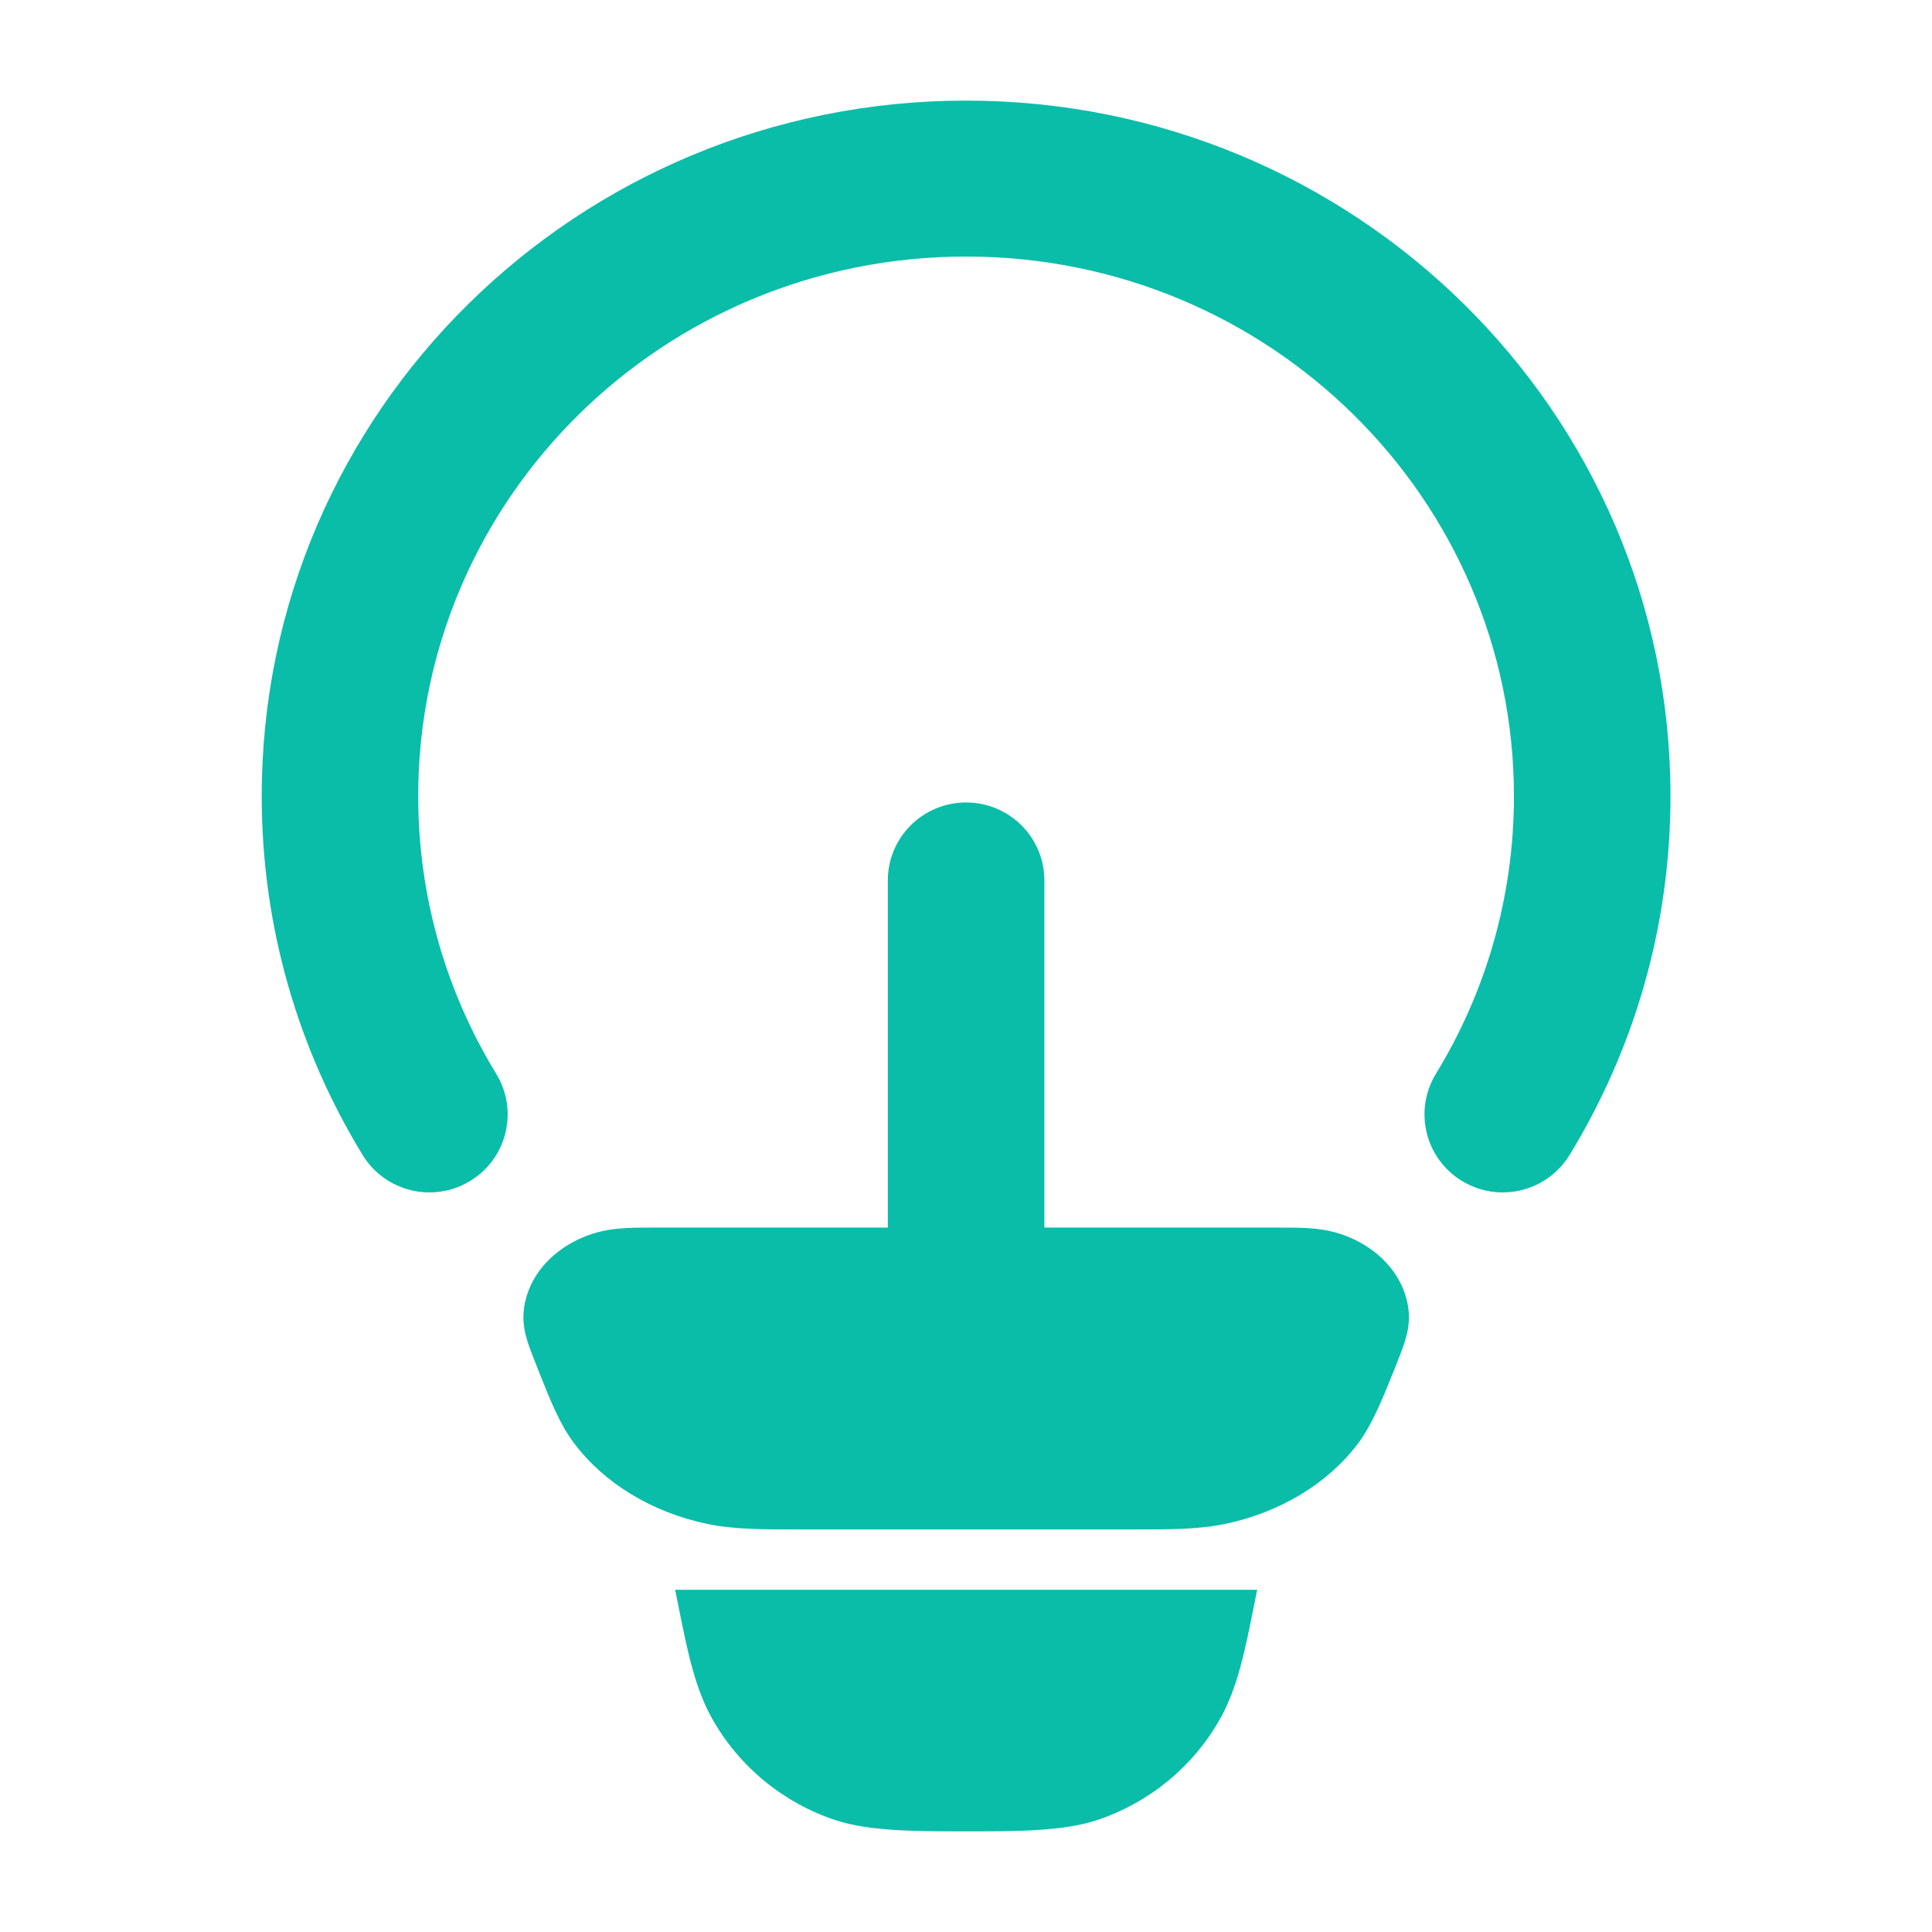
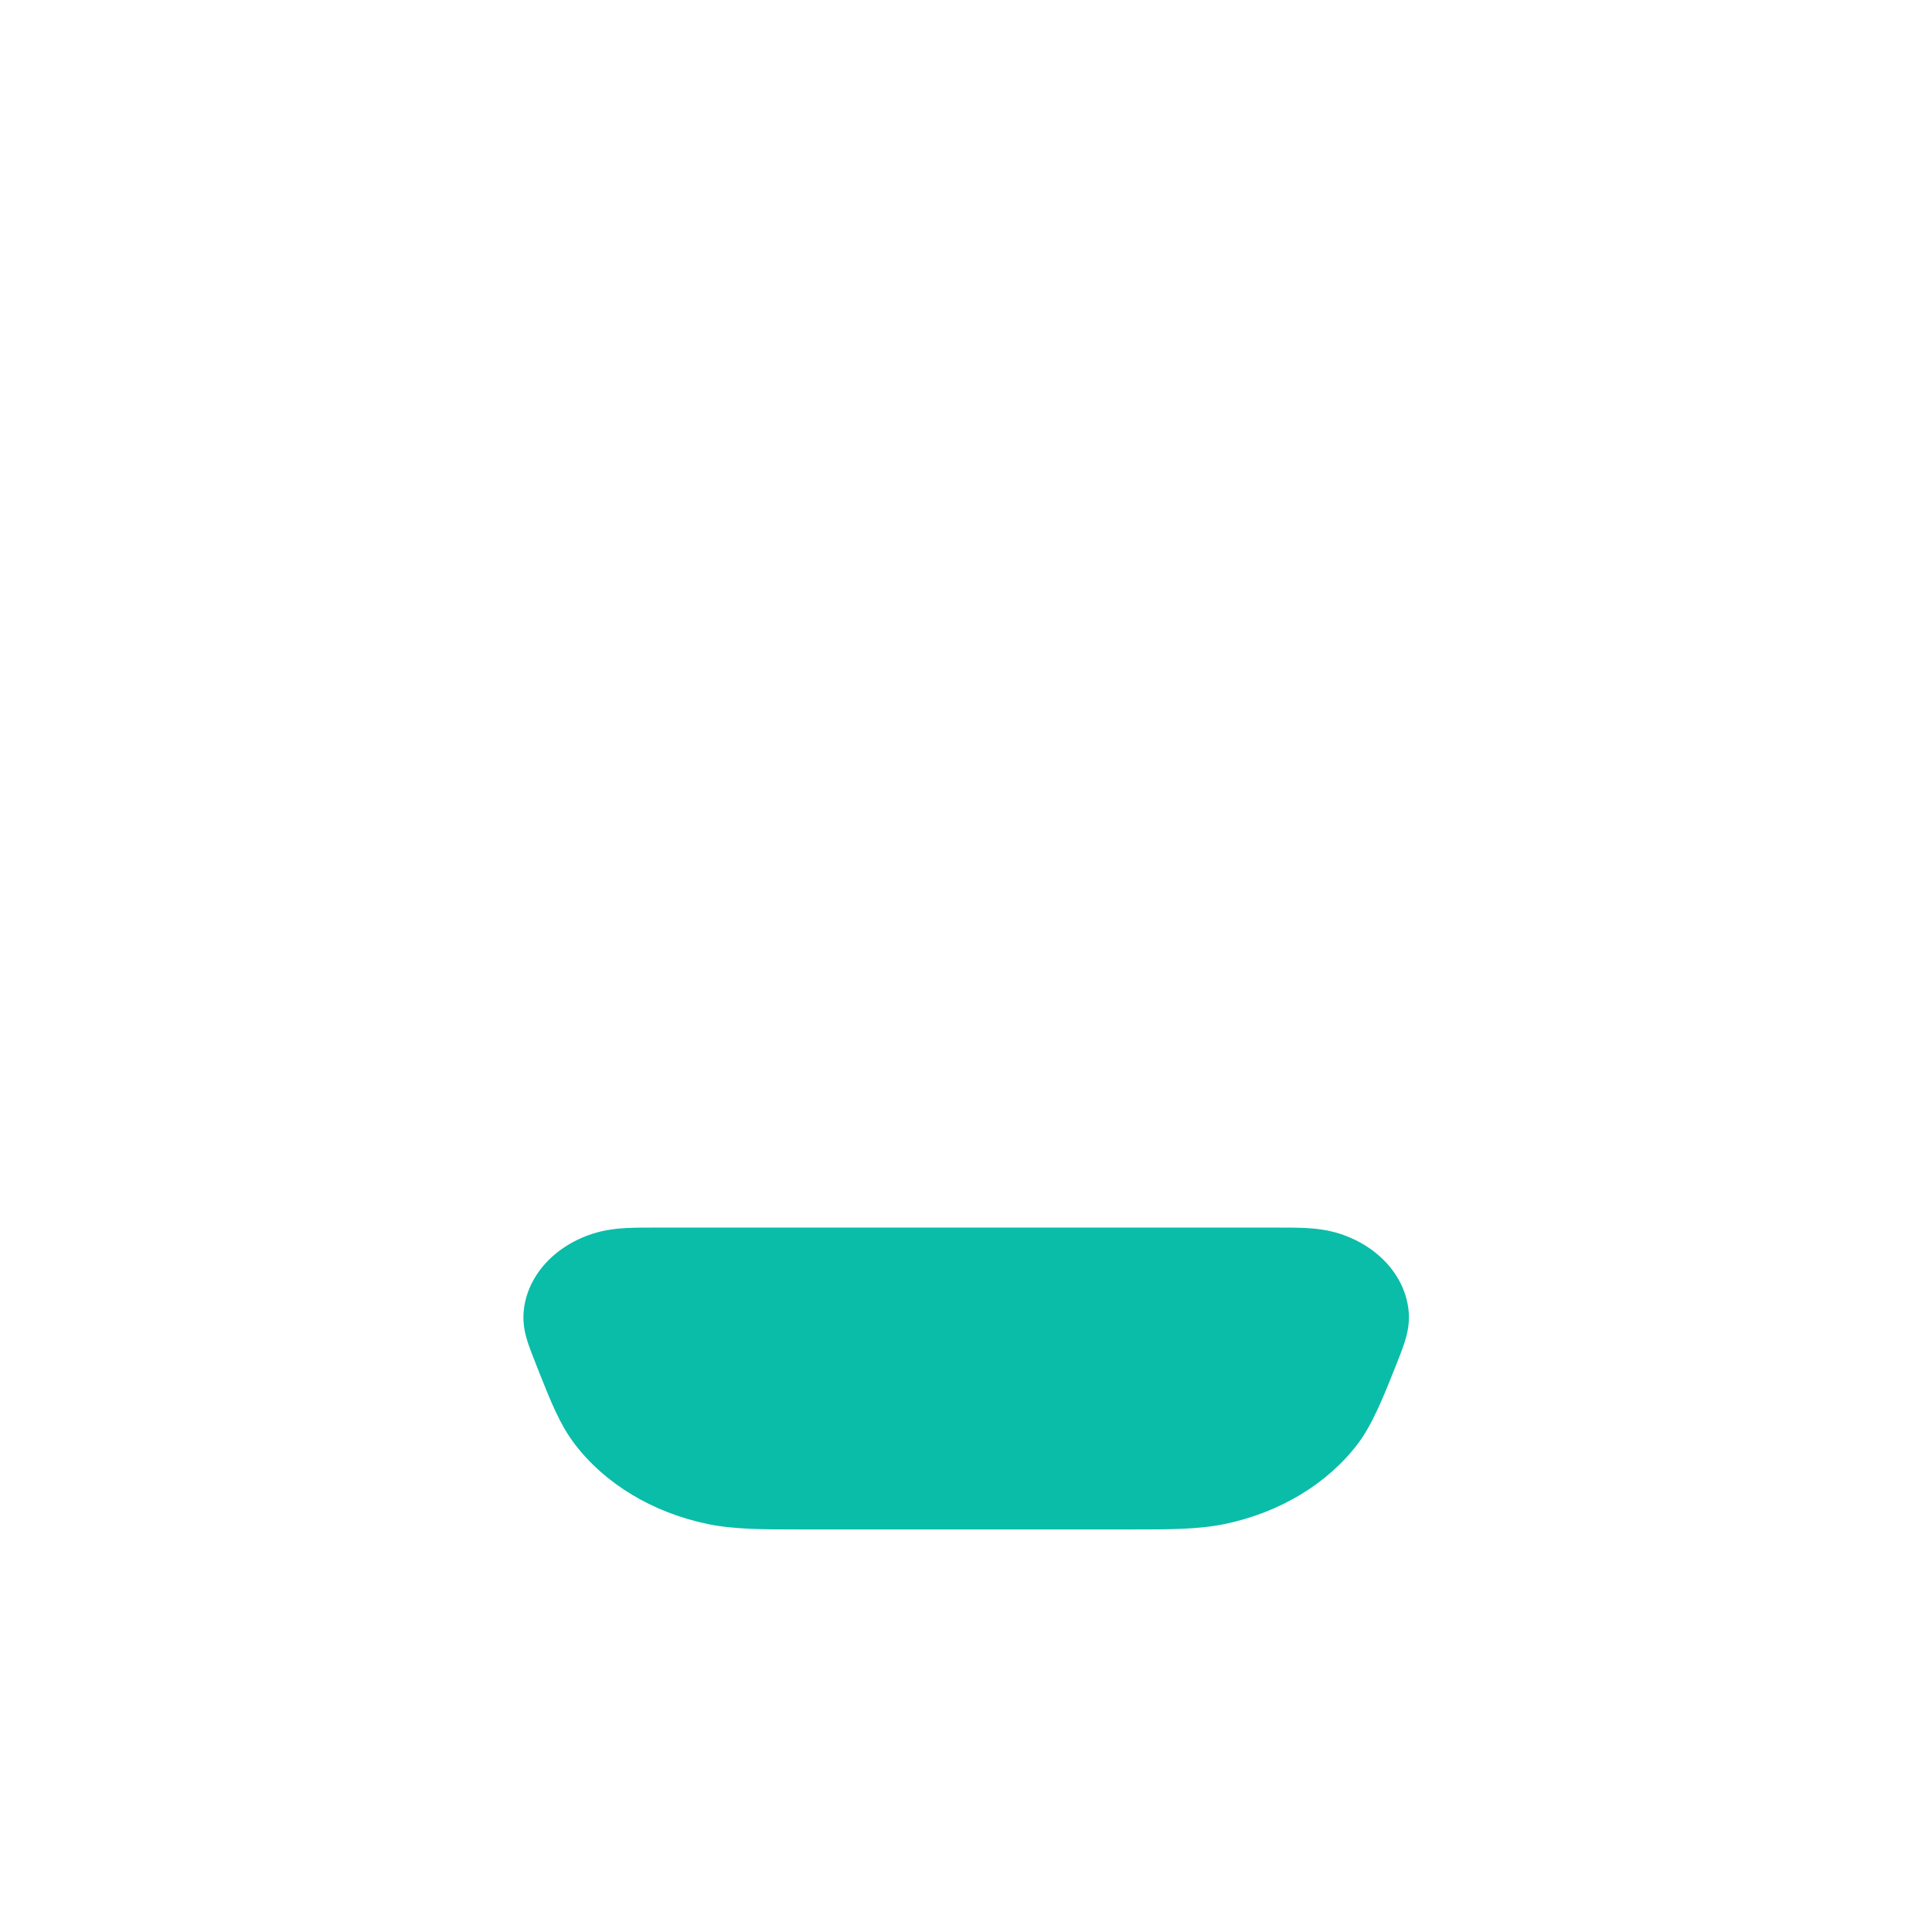
<svg xmlns="http://www.w3.org/2000/svg" width="28" height="28" viewBox="0 0 28 28" fill="none">
  <path d="M18.489 17.791C18.641 17.791 18.791 17.791 18.917 17.797C19.05 17.804 19.23 17.82 19.416 17.88C19.997 18.068 20.388 18.524 20.418 19.041C20.427 19.207 20.389 19.353 20.354 19.461C20.321 19.562 20.274 19.681 20.226 19.802C20.058 20.224 19.89 20.646 19.679 20.924C19.239 21.504 18.549 21.921 17.75 22.087C17.367 22.166 16.95 22.166 16.418 22.166L16.322 22.166H11.683L11.587 22.166C11.055 22.166 10.638 22.166 10.255 22.087C9.457 21.921 8.766 21.504 8.326 20.924C8.115 20.646 7.984 20.316 7.816 19.894C7.768 19.773 7.684 19.562 7.651 19.461C7.616 19.353 7.578 19.207 7.587 19.041C7.617 18.524 8.008 18.068 8.589 17.88C8.776 17.82 8.955 17.804 9.088 17.797C9.214 17.791 9.364 17.791 9.516 17.791H9.516H18.489H18.489Z" fill="#09BDA9" />
-   <path fill-rule="evenodd" clip-rule="evenodd" d="M14.001 3.718C9.605 3.718 6.061 7.23 6.061 11.538C6.061 13.012 6.474 14.388 7.192 15.563C7.518 16.096 7.348 16.792 6.813 17.116C6.278 17.441 5.58 17.272 5.255 16.738C4.327 15.22 3.793 13.439 3.793 11.538C3.793 5.96 8.374 1.458 14.001 1.458C19.628 1.458 24.21 5.96 24.21 11.538C24.21 13.439 23.676 15.22 22.748 16.738C22.422 17.272 21.724 17.441 21.189 17.116C20.654 16.792 20.485 16.096 20.81 15.563C21.528 14.388 21.941 13.012 21.941 11.538C21.941 7.23 18.397 3.718 14.001 3.718ZM14.001 11.63C14.628 11.63 15.136 12.136 15.136 12.76V18.411C15.136 19.035 14.628 19.541 14.001 19.541C13.375 19.541 12.867 19.035 12.867 18.411V12.76C12.867 12.136 13.375 11.63 14.001 11.63Z" fill="#09BDA9" />
-   <path d="M9.821 23.219C9.96 23.919 10.069 24.464 10.325 24.915C10.717 25.608 11.354 26.13 12.111 26.38C12.603 26.542 13.289 26.542 14.002 26.541C14.716 26.542 15.402 26.542 15.894 26.38C16.651 26.13 17.288 25.608 17.68 24.915C17.936 24.464 18.045 23.919 18.184 23.219L18.22 23.041H9.785L9.821 23.219Z" fill="#09BDA9" />
</svg>